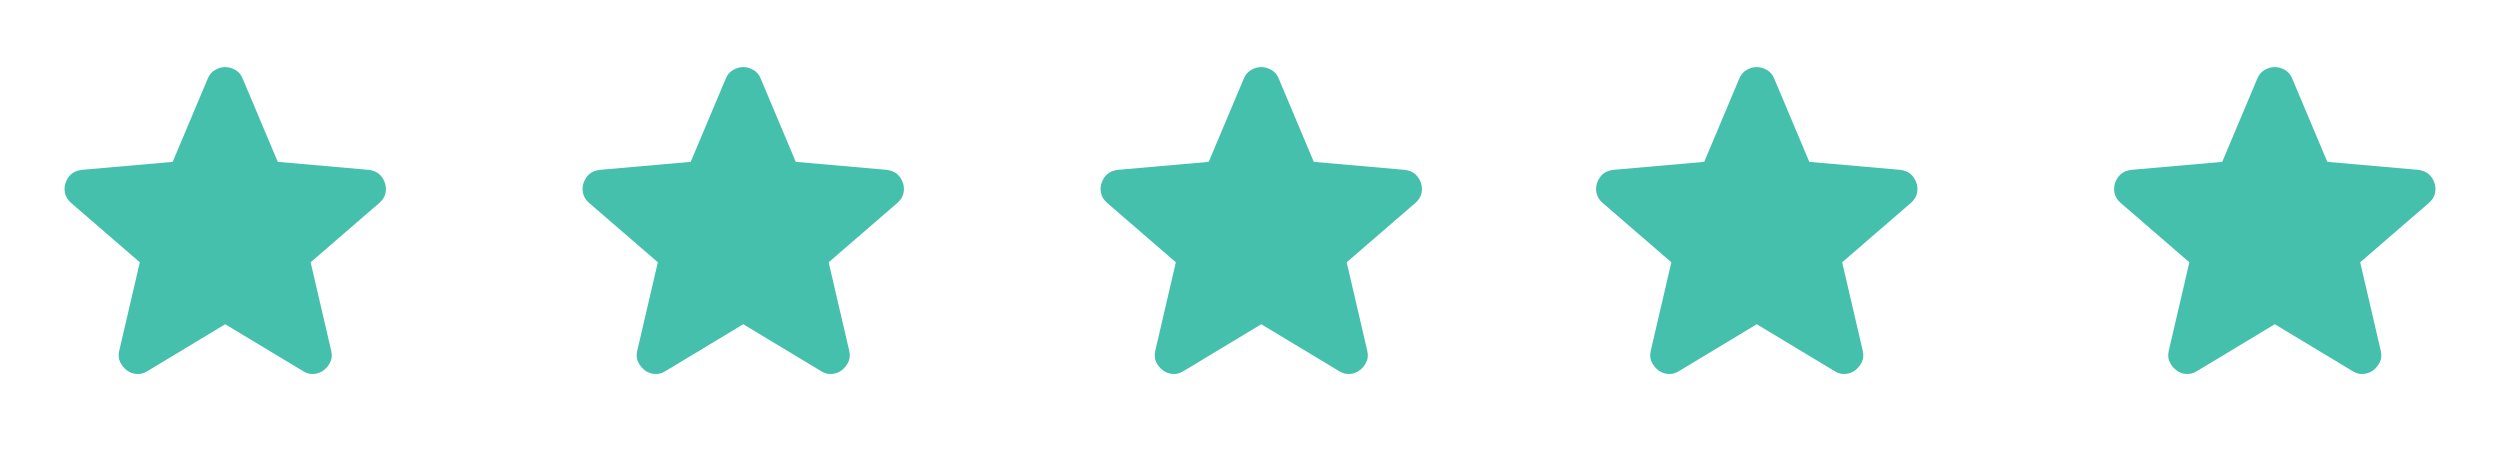
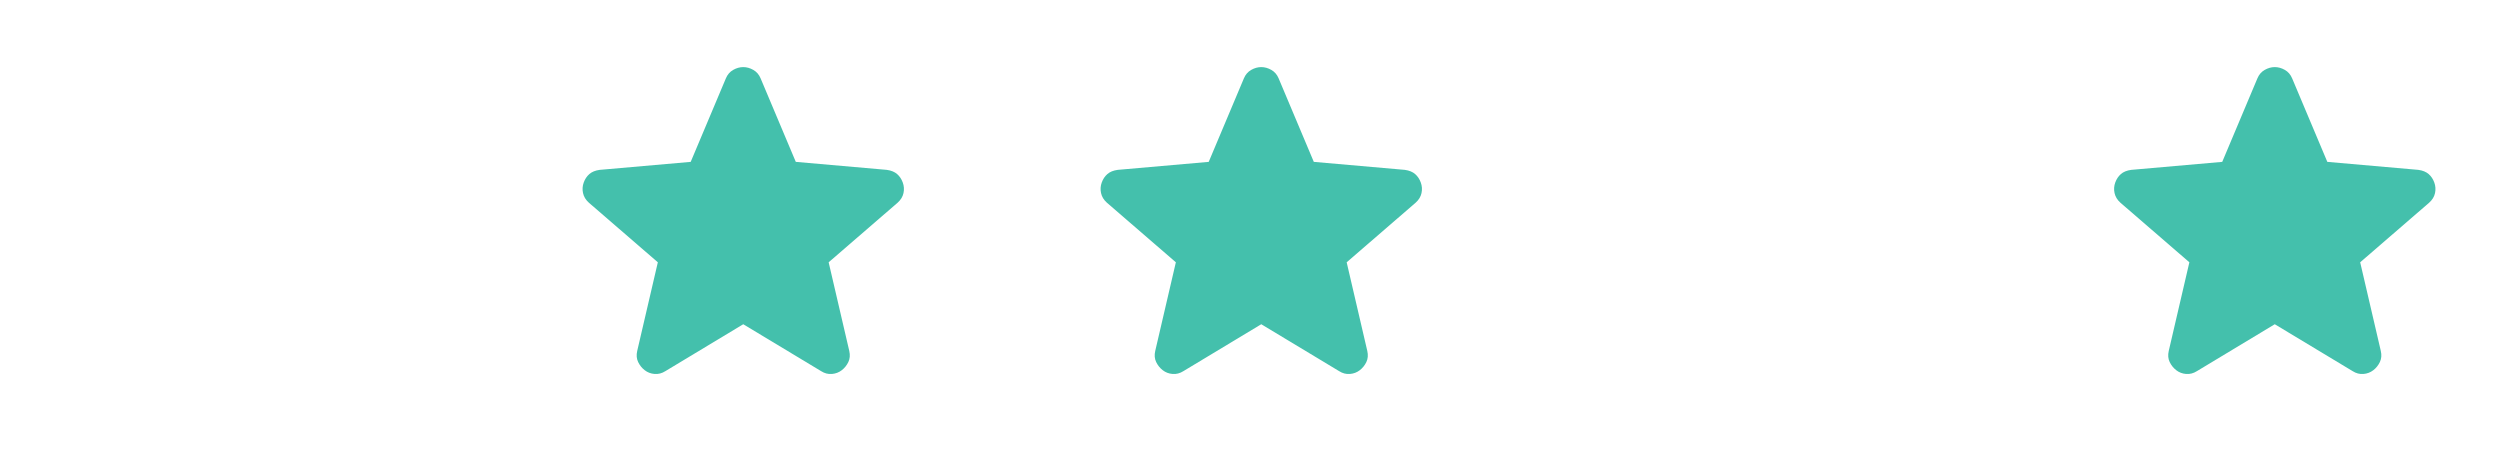
<svg xmlns="http://www.w3.org/2000/svg" width="111" height="20" viewBox="0 0 111 20" fill="none">
-   <path d="M10 14.396L6.542 16.479C6.389 16.576 6.229 16.618 6.063 16.604C5.896 16.59 5.75 16.535 5.625 16.437C5.5 16.34 5.403 16.219 5.333 16.073C5.264 15.928 5.25 15.764 5.292 15.583L6.208 11.646L3.146 9C3.007 8.875 2.92 8.732 2.886 8.572C2.851 8.412 2.862 8.256 2.917 8.104C2.972 7.952 3.055 7.827 3.167 7.729C3.278 7.631 3.431 7.569 3.625 7.542L7.667 7.187L9.229 3.479C9.299 3.312 9.406 3.187 9.553 3.104C9.699 3.021 9.848 2.979 10 2.979C10.152 2.979 10.301 3.021 10.447 3.104C10.594 3.187 10.701 3.312 10.771 3.479L12.333 7.187L16.375 7.542C16.57 7.569 16.722 7.632 16.833 7.729C16.945 7.826 17.028 7.951 17.083 8.104C17.139 8.257 17.149 8.413 17.115 8.573C17.081 8.733 16.994 8.875 16.854 9L13.792 11.646L14.708 15.583C14.75 15.764 14.736 15.927 14.667 16.073C14.597 16.219 14.5 16.341 14.375 16.437C14.25 16.534 14.104 16.59 13.938 16.604C13.771 16.618 13.611 16.577 13.458 16.479L10 14.396Z" fill="#44C0AC" />
  <path d="M33 14.396L29.542 16.479C29.389 16.576 29.229 16.618 29.062 16.604C28.896 16.59 28.75 16.535 28.625 16.437C28.5 16.34 28.403 16.219 28.333 16.073C28.264 15.928 28.25 15.764 28.292 15.583L29.208 11.646L26.146 9C26.007 8.875 25.92 8.732 25.886 8.572C25.851 8.412 25.862 8.256 25.917 8.104C25.972 7.952 26.055 7.827 26.167 7.729C26.278 7.631 26.431 7.569 26.625 7.542L30.667 7.187L32.229 3.479C32.299 3.312 32.406 3.187 32.553 3.104C32.699 3.021 32.848 2.979 33 2.979C33.152 2.979 33.301 3.021 33.447 3.104C33.594 3.187 33.701 3.312 33.771 3.479L35.333 7.187L39.375 7.542C39.569 7.569 39.722 7.632 39.833 7.729C39.944 7.826 40.028 7.951 40.083 8.104C40.139 8.257 40.15 8.413 40.115 8.573C40.081 8.733 39.994 8.875 39.854 9L36.792 11.646L37.708 15.583C37.75 15.764 37.736 15.927 37.667 16.073C37.597 16.219 37.5 16.341 37.375 16.437C37.25 16.534 37.104 16.59 36.938 16.604C36.771 16.618 36.611 16.577 36.458 16.479L33 14.396Z" fill="#44C0AC" />
  <path d="M56 14.396L52.542 16.479C52.389 16.576 52.229 16.618 52.062 16.604C51.896 16.59 51.75 16.535 51.625 16.437C51.5 16.34 51.403 16.219 51.333 16.073C51.264 15.928 51.25 15.764 51.292 15.583L52.208 11.646L49.146 9C49.007 8.875 48.92 8.732 48.886 8.572C48.851 8.412 48.862 8.256 48.917 8.104C48.972 7.952 49.055 7.827 49.167 7.729C49.278 7.631 49.431 7.569 49.625 7.542L53.667 7.187L55.229 3.479C55.299 3.312 55.406 3.187 55.553 3.104C55.699 3.021 55.848 2.979 56 2.979C56.152 2.979 56.301 3.021 56.447 3.104C56.594 3.187 56.701 3.312 56.771 3.479L58.333 7.187L62.375 7.542C62.569 7.569 62.722 7.632 62.833 7.729C62.944 7.826 63.028 7.951 63.083 8.104C63.139 8.257 63.15 8.413 63.115 8.573C63.081 8.733 62.994 8.875 62.854 9L59.792 11.646L60.708 15.583C60.75 15.764 60.736 15.927 60.667 16.073C60.597 16.219 60.5 16.341 60.375 16.437C60.25 16.534 60.104 16.59 59.938 16.604C59.771 16.618 59.611 16.577 59.458 16.479L56 14.396Z" fill="#44C0AC" />
-   <path d="M78 14.396L74.542 16.479C74.389 16.576 74.229 16.618 74.062 16.604C73.896 16.59 73.75 16.535 73.625 16.437C73.5 16.34 73.403 16.219 73.333 16.073C73.264 15.928 73.25 15.764 73.292 15.583L74.208 11.646L71.146 9C71.007 8.875 70.92 8.732 70.886 8.572C70.851 8.412 70.862 8.256 70.917 8.104C70.972 7.952 71.055 7.827 71.167 7.729C71.278 7.631 71.431 7.569 71.625 7.542L75.667 7.187L77.229 3.479C77.299 3.312 77.406 3.187 77.552 3.104C77.699 3.021 77.848 2.979 78 2.979C78.152 2.979 78.301 3.021 78.448 3.104C78.594 3.187 78.701 3.312 78.771 3.479L80.333 7.187L84.375 7.542C84.57 7.569 84.722 7.632 84.833 7.729C84.945 7.826 85.028 7.951 85.083 8.104C85.139 8.257 85.15 8.413 85.115 8.573C85.081 8.733 84.994 8.875 84.854 9L81.792 11.646L82.708 15.583C82.75 15.764 82.736 15.927 82.667 16.073C82.597 16.219 82.5 16.341 82.375 16.437C82.25 16.534 82.104 16.59 81.938 16.604C81.771 16.618 81.611 16.577 81.458 16.479L78 14.396Z" fill="#44C0AC" />
  <path d="M101 14.396L97.542 16.479C97.389 16.576 97.229 16.618 97.062 16.604C96.896 16.59 96.75 16.535 96.625 16.437C96.5 16.34 96.403 16.219 96.333 16.073C96.264 15.928 96.25 15.764 96.292 15.583L97.208 11.646L94.146 9C94.007 8.875 93.92 8.732 93.886 8.572C93.851 8.412 93.862 8.256 93.917 8.104C93.972 7.952 94.055 7.827 94.167 7.729C94.278 7.631 94.431 7.569 94.625 7.542L98.667 7.187L100.229 3.479C100.299 3.312 100.406 3.187 100.553 3.104C100.699 3.021 100.848 2.979 101 2.979C101.152 2.979 101.301 3.021 101.448 3.104C101.594 3.187 101.701 3.312 101.771 3.479L103.333 7.187L107.375 7.542C107.569 7.569 107.722 7.632 107.833 7.729C107.944 7.826 108.028 7.951 108.083 8.104C108.139 8.257 108.149 8.413 108.115 8.573C108.081 8.733 107.994 8.875 107.854 9L104.792 11.646L105.708 15.583C105.75 15.764 105.736 15.927 105.667 16.073C105.597 16.219 105.5 16.341 105.375 16.437C105.25 16.534 105.104 16.59 104.938 16.604C104.771 16.618 104.611 16.577 104.458 16.479L101 14.396Z" fill="#44C0AC" />
</svg>